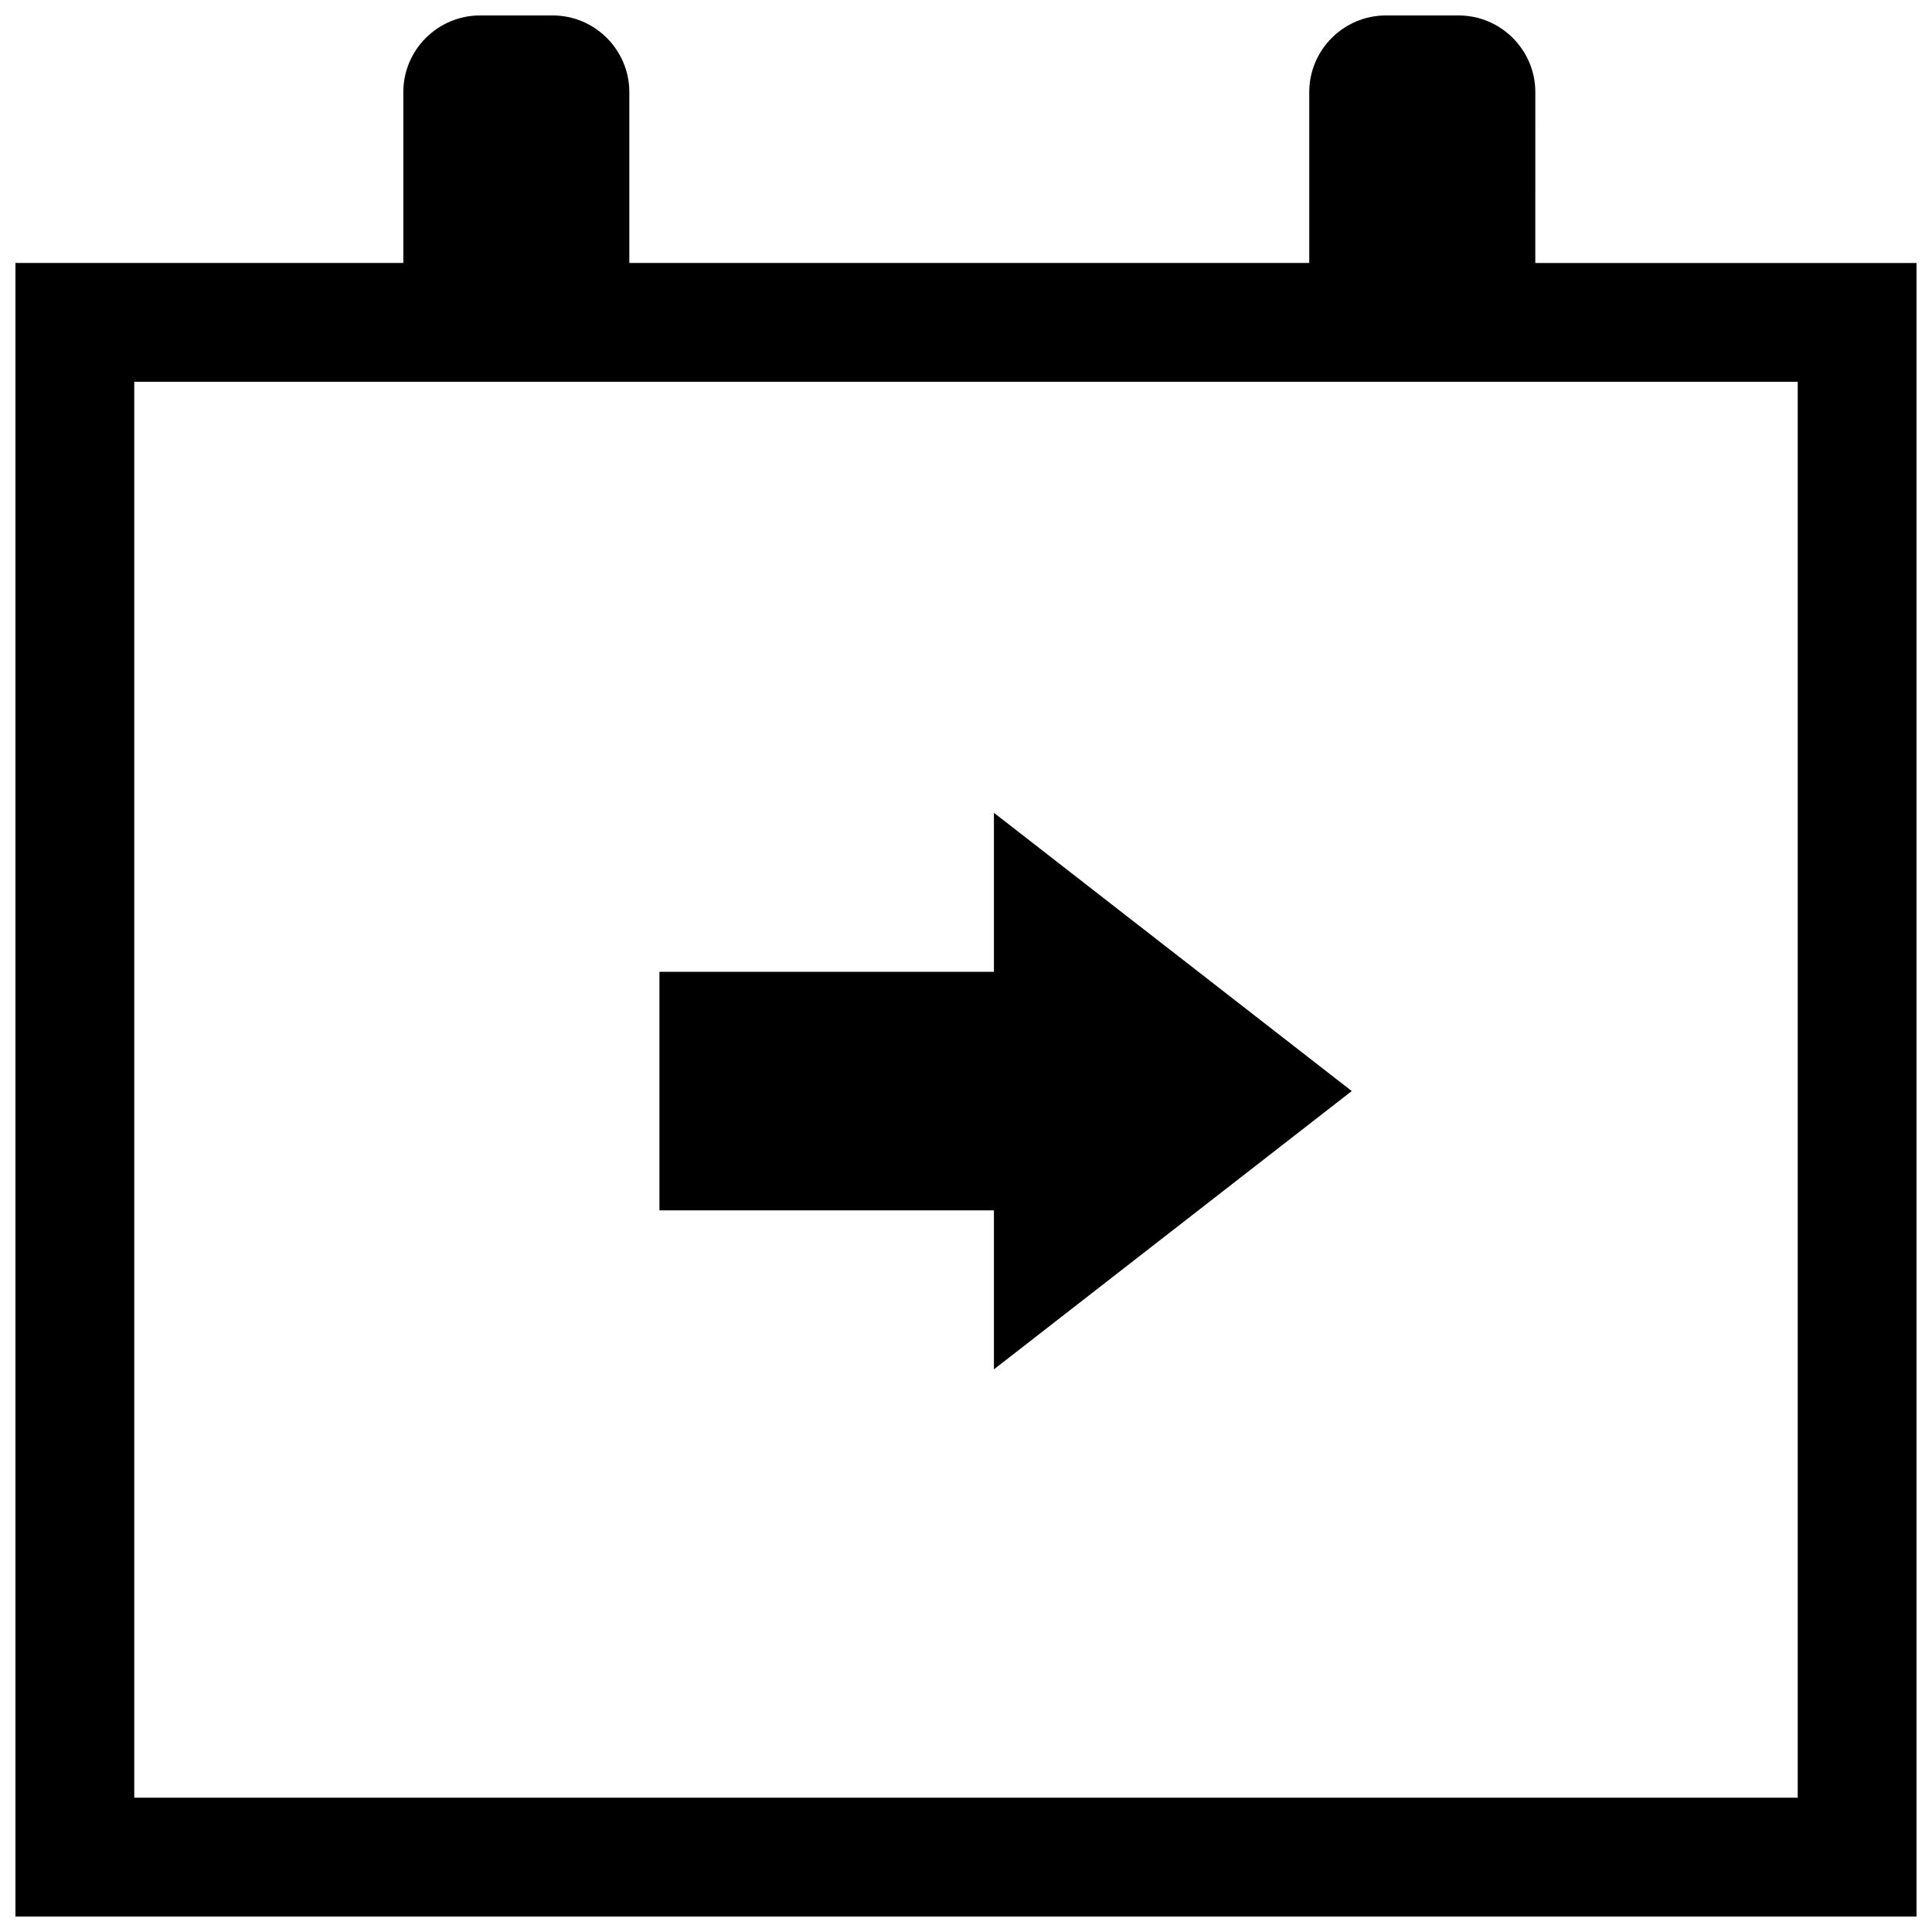
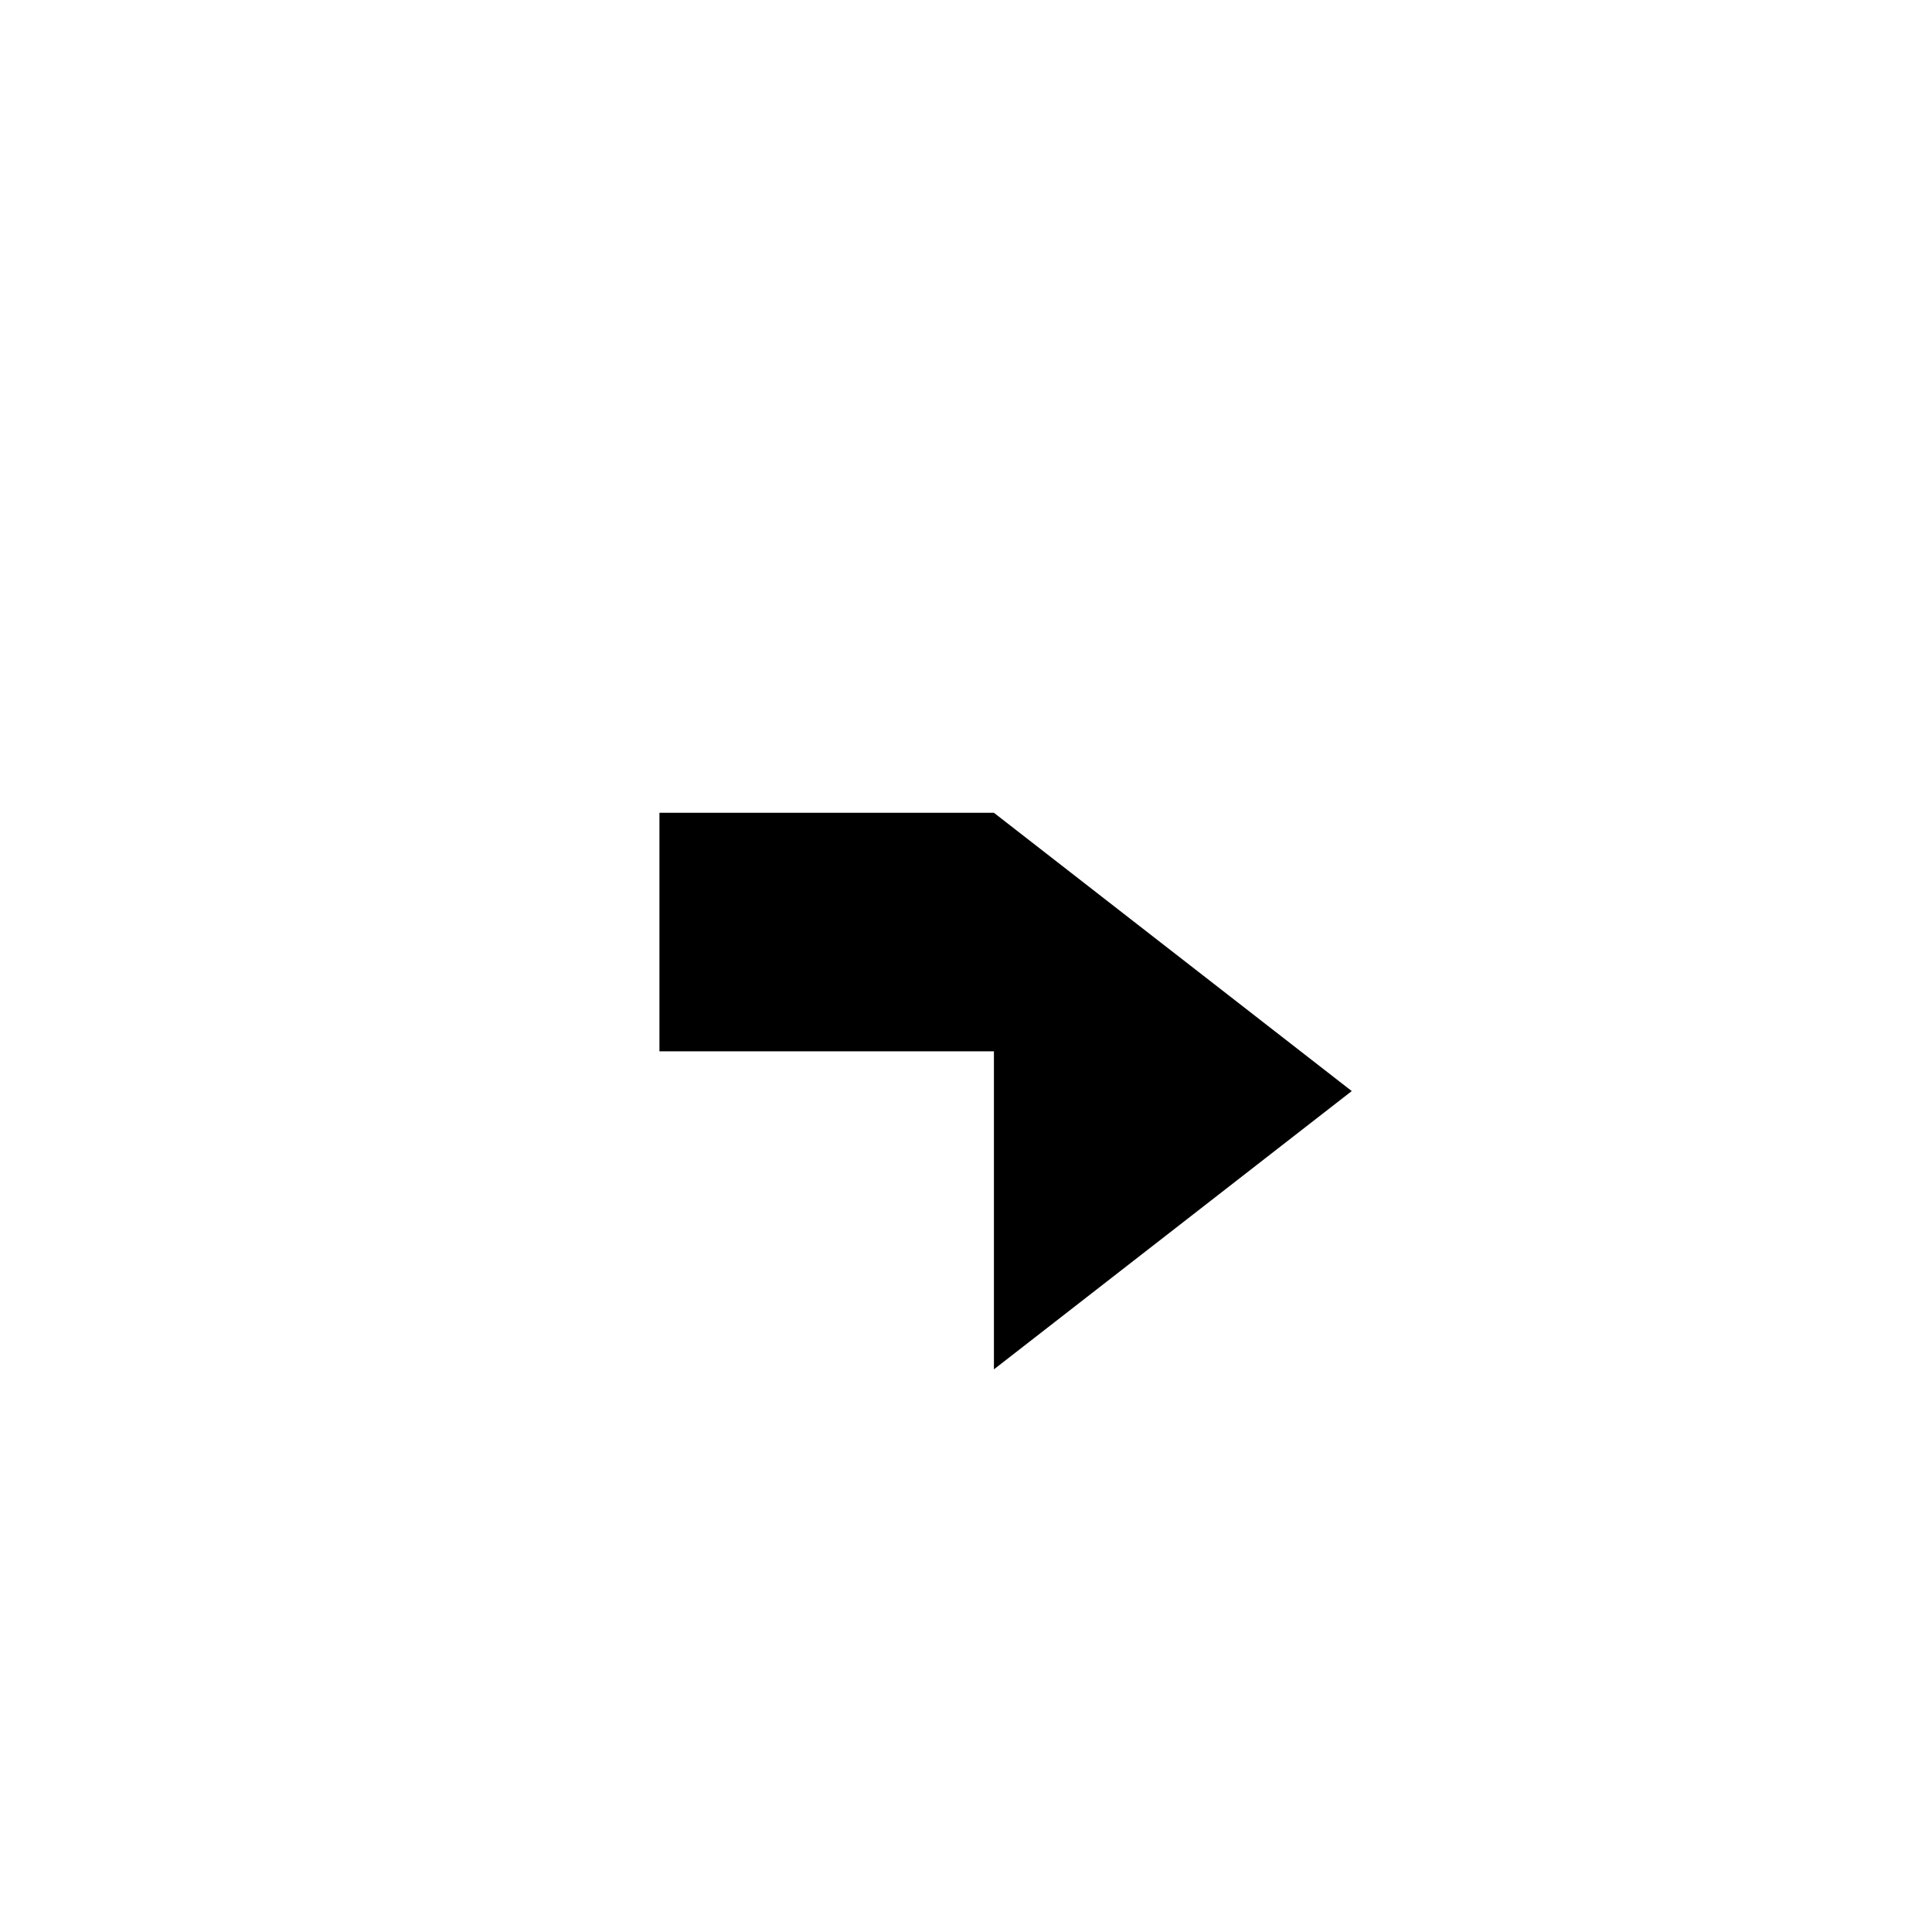
<svg xmlns="http://www.w3.org/2000/svg" width="800px" height="800px" version="1.1" viewBox="144 144 512 512">
  <defs>
    <clipPath id="a">
-       <path d="m148.09 148.09h503.81v503.81h-503.81z" />
-     </clipPath>
+       </clipPath>
  </defs>
-   <path d="m407.4 506.89 94.828-73.746-94.828-73.746v42.148h-88.641v63.211h88.641z" />
+   <path d="m407.4 506.89 94.828-73.746-94.828-73.746h-88.641v63.211h88.641z" />
  <g clip-path="url(#a)">
-     <path d="m651.9 213.7h-101.03l0.004-45.312c0-11.16-9.148-20.293-20.312-20.293h-19.301c-11.164 0-20.293 9.133-20.293 20.293v45.297h-180.19v-45.297c0-11.16-9.133-20.293-20.293-20.293h-19.305c-11.16 0-20.293 9.133-20.293 20.293v45.297h-102.79v438.22h503.81zm-31.488 406.71h-440.83v-375.23h440.83z" />
-   </g>
+     </g>
</svg>